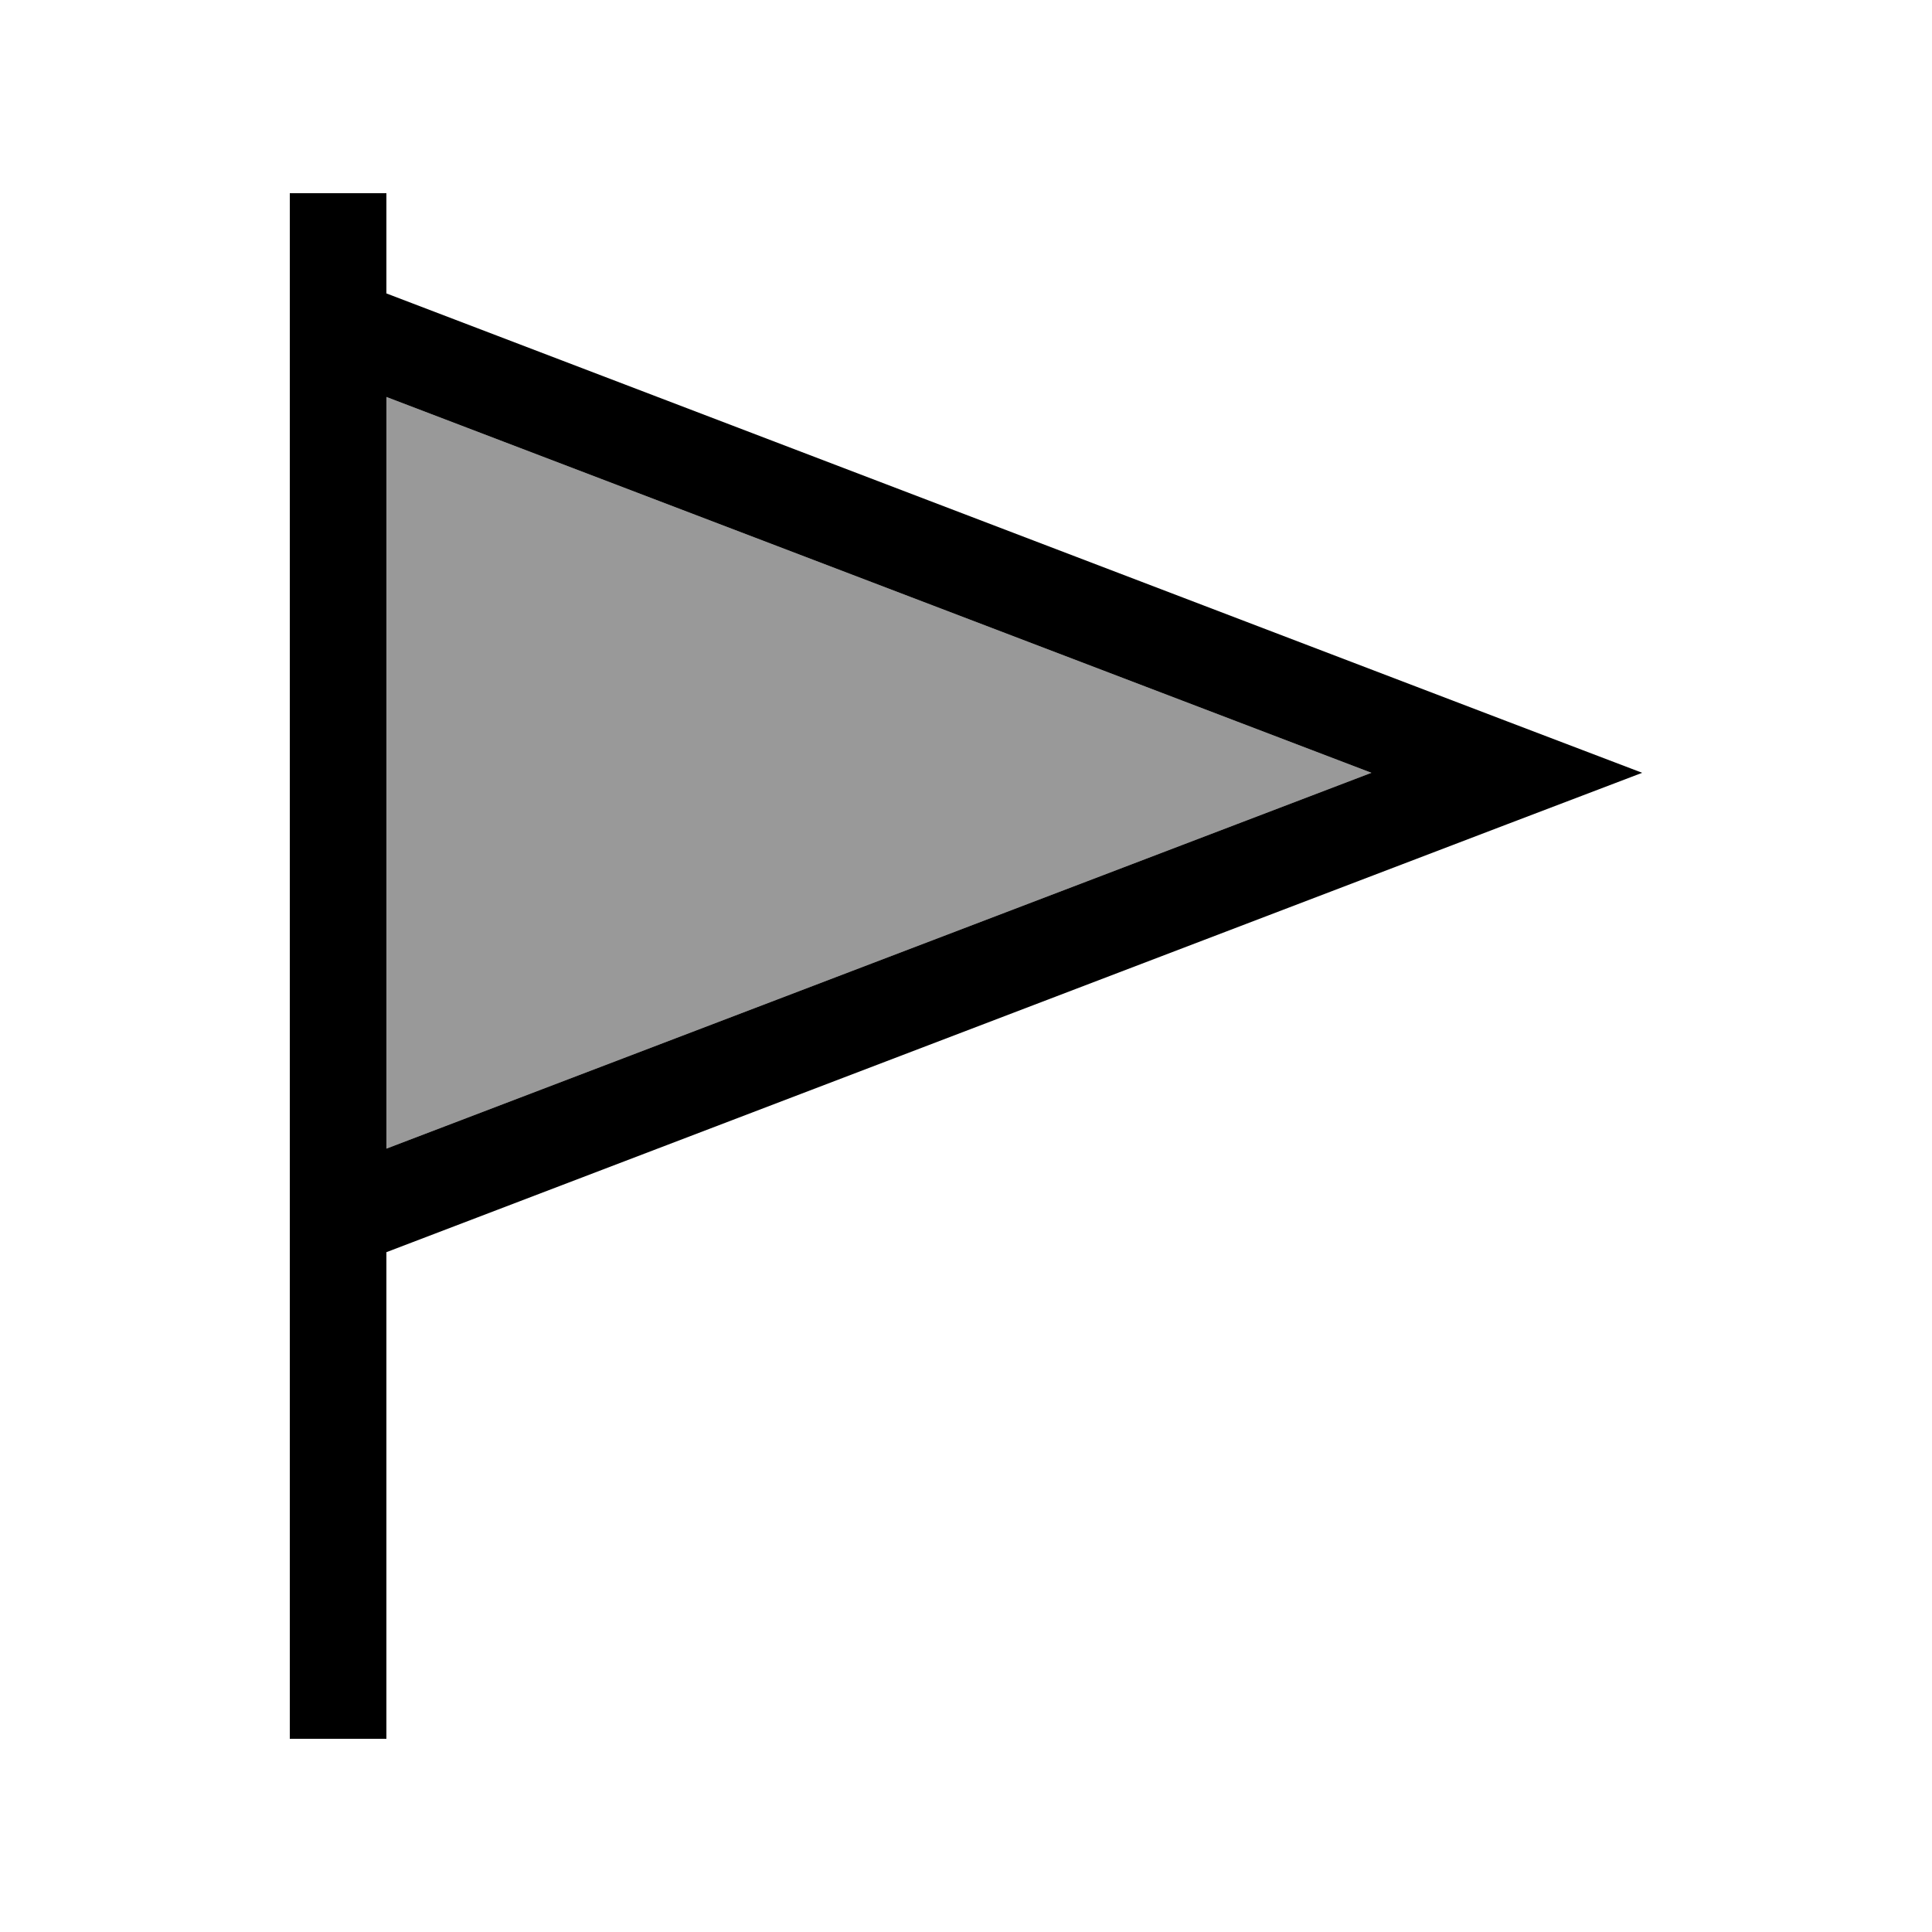
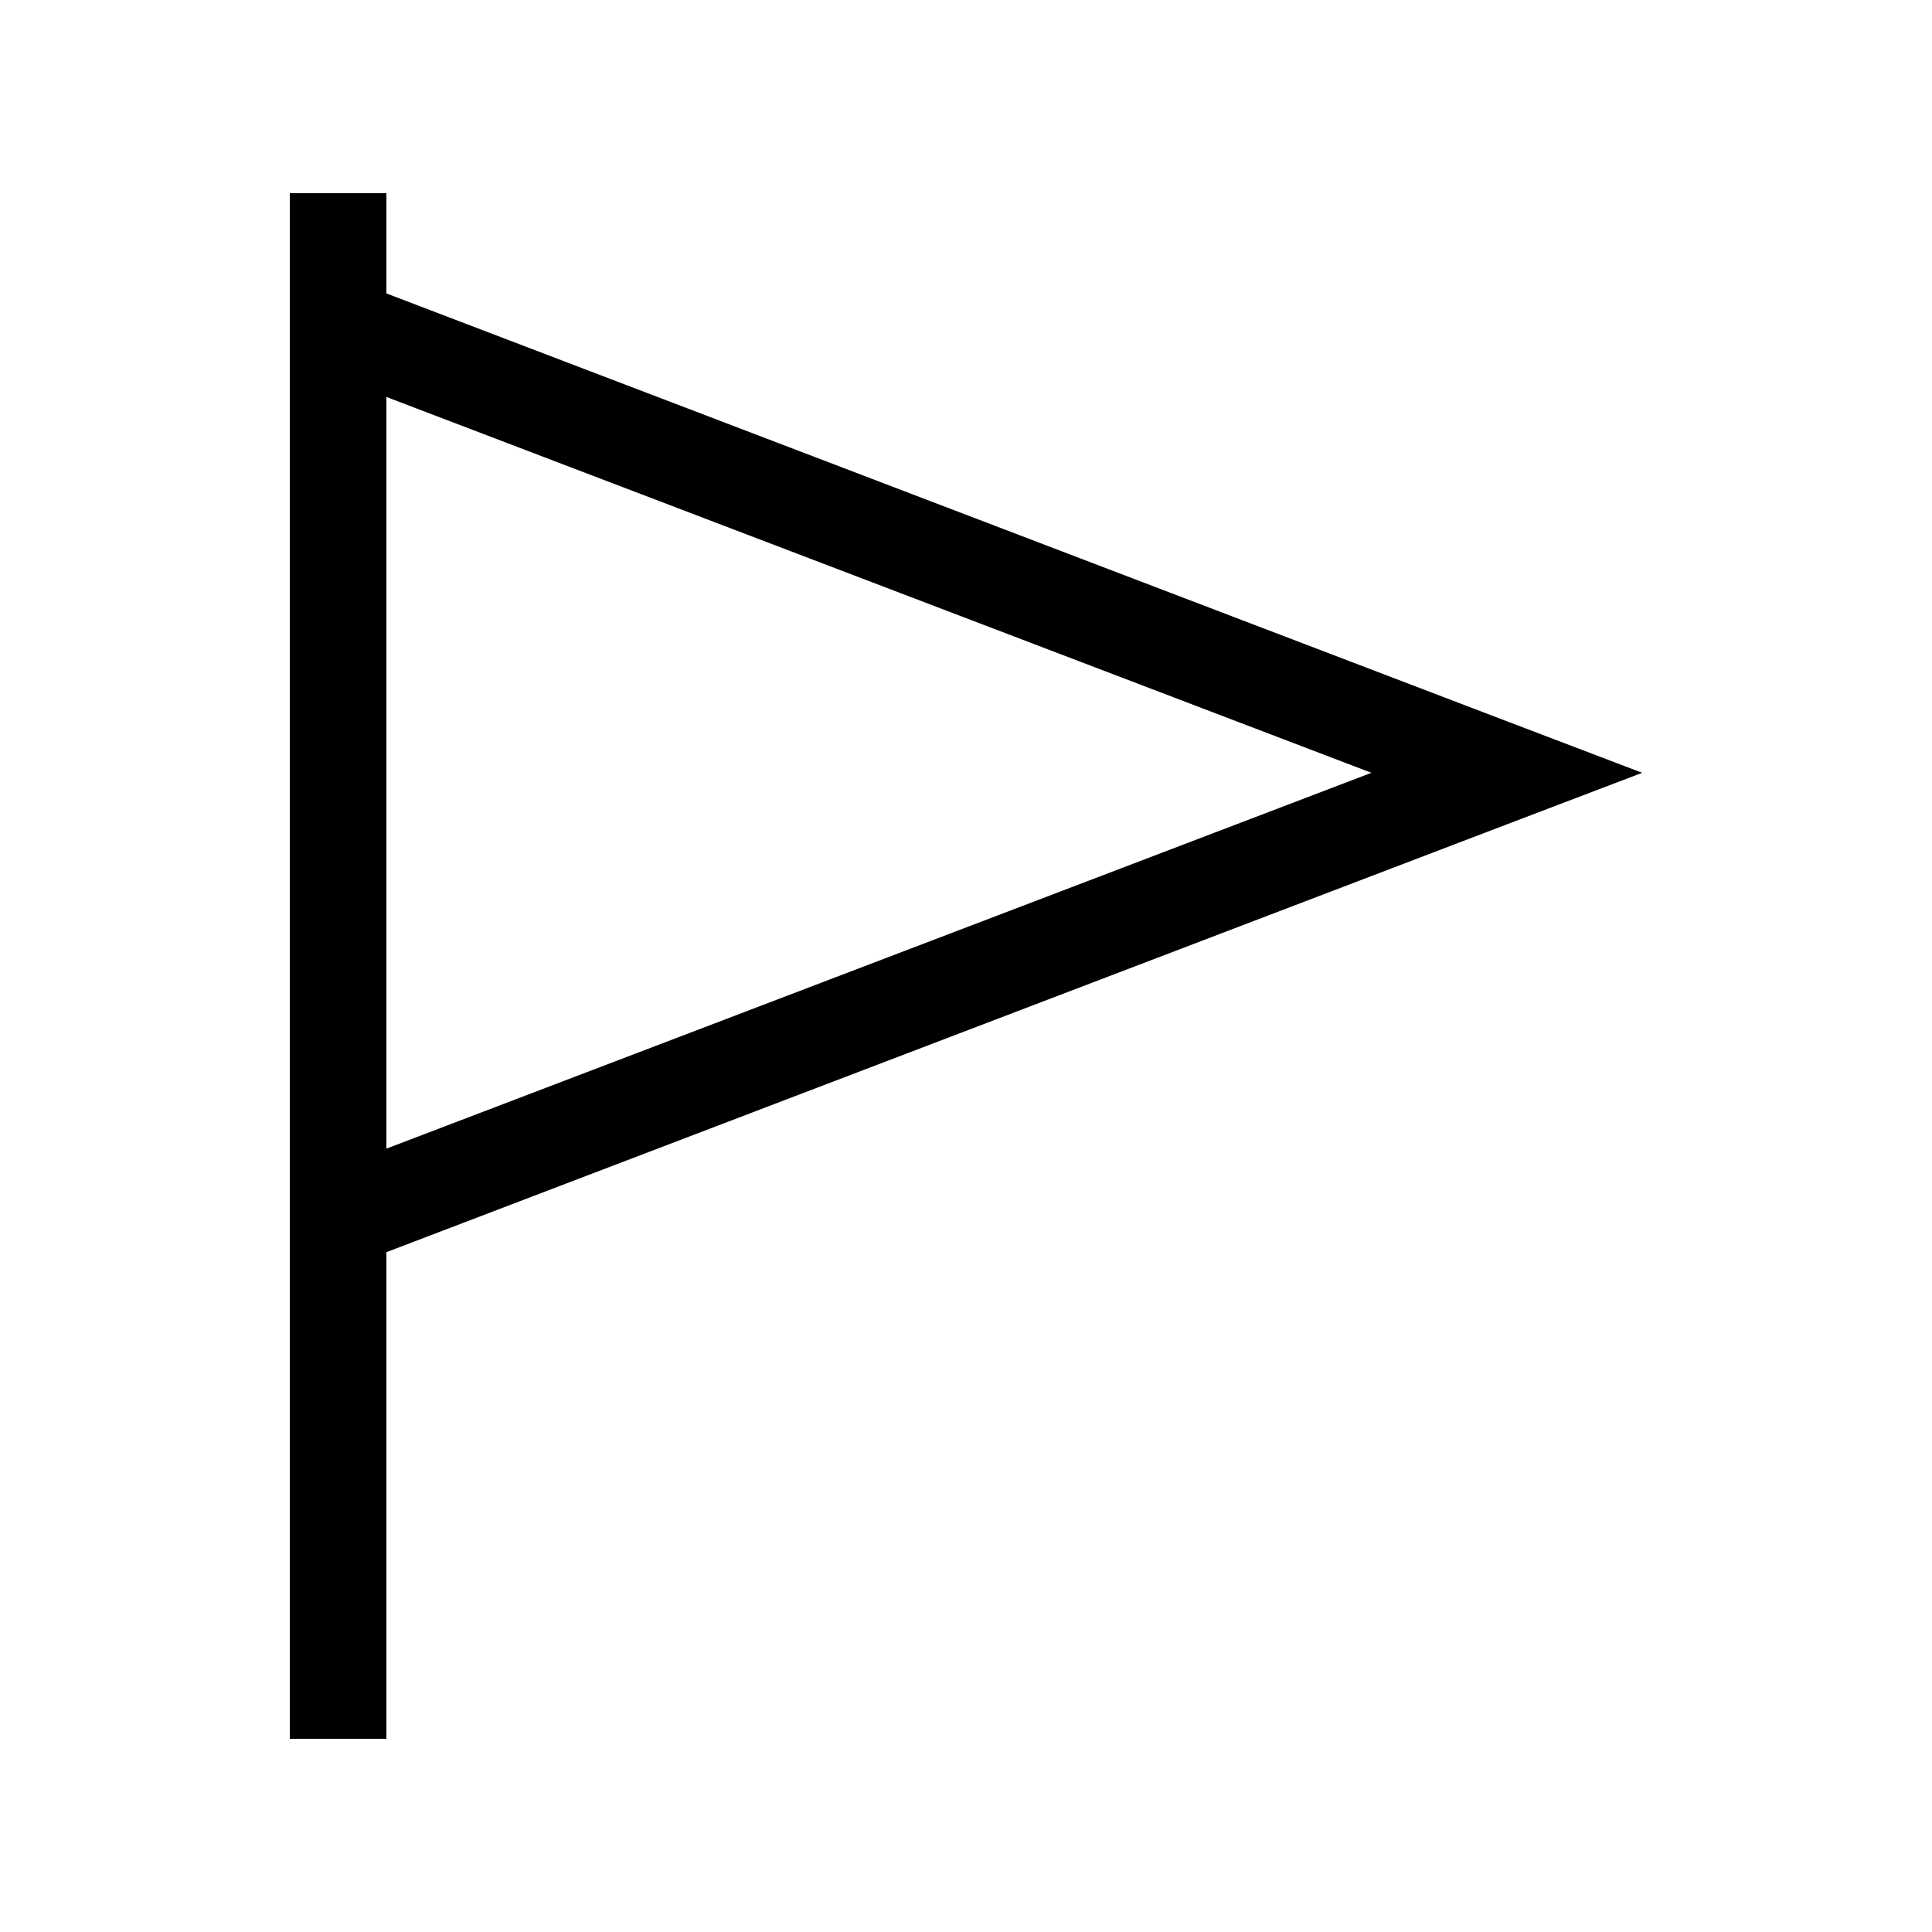
<svg xmlns="http://www.w3.org/2000/svg" viewBox="0 0 640 640">
-   <path opacity=".4" fill="currentColor" d="M128 131.5L454.3 256L128 380.5L128 131.5z" />
  <path fill="currentColor" d="M128 80L128 64L96 64L96 576L128 576L128 414.8L499.1 273.1L544 256L499.1 238.9L128 97.2L128 80zM128 131.5L454.3 256L128 380.5L128 131.5z" />
</svg>